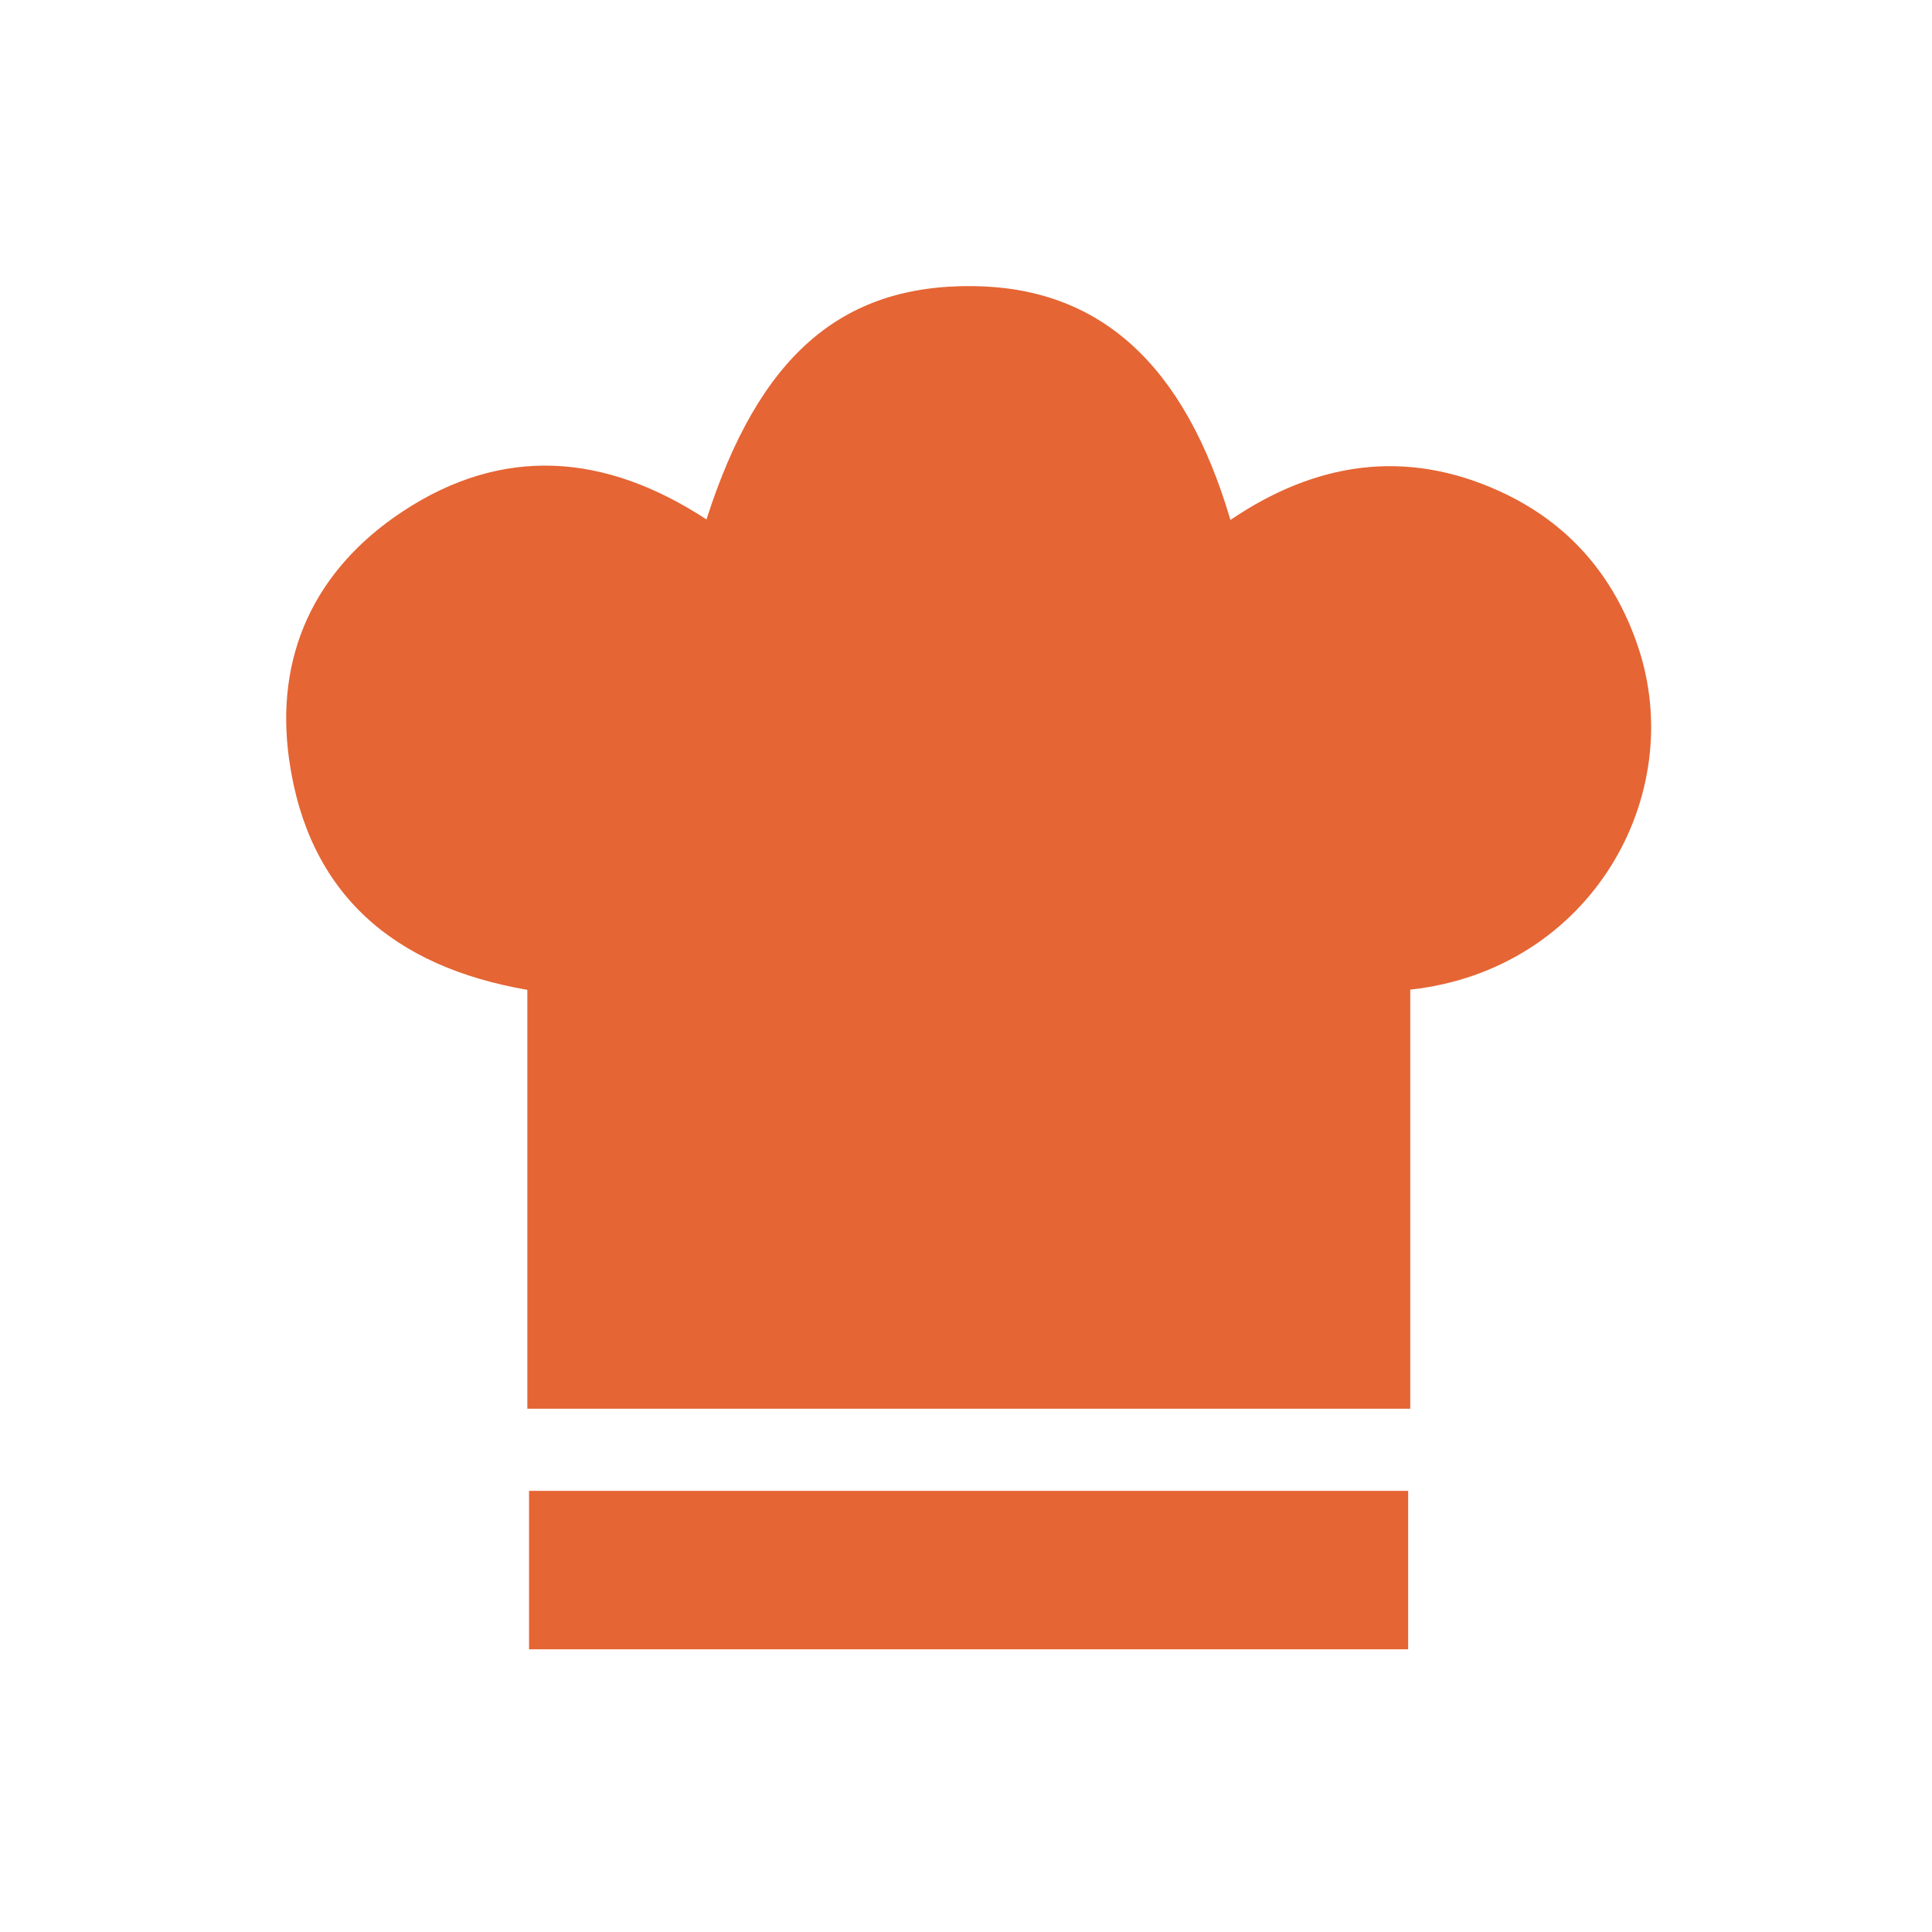
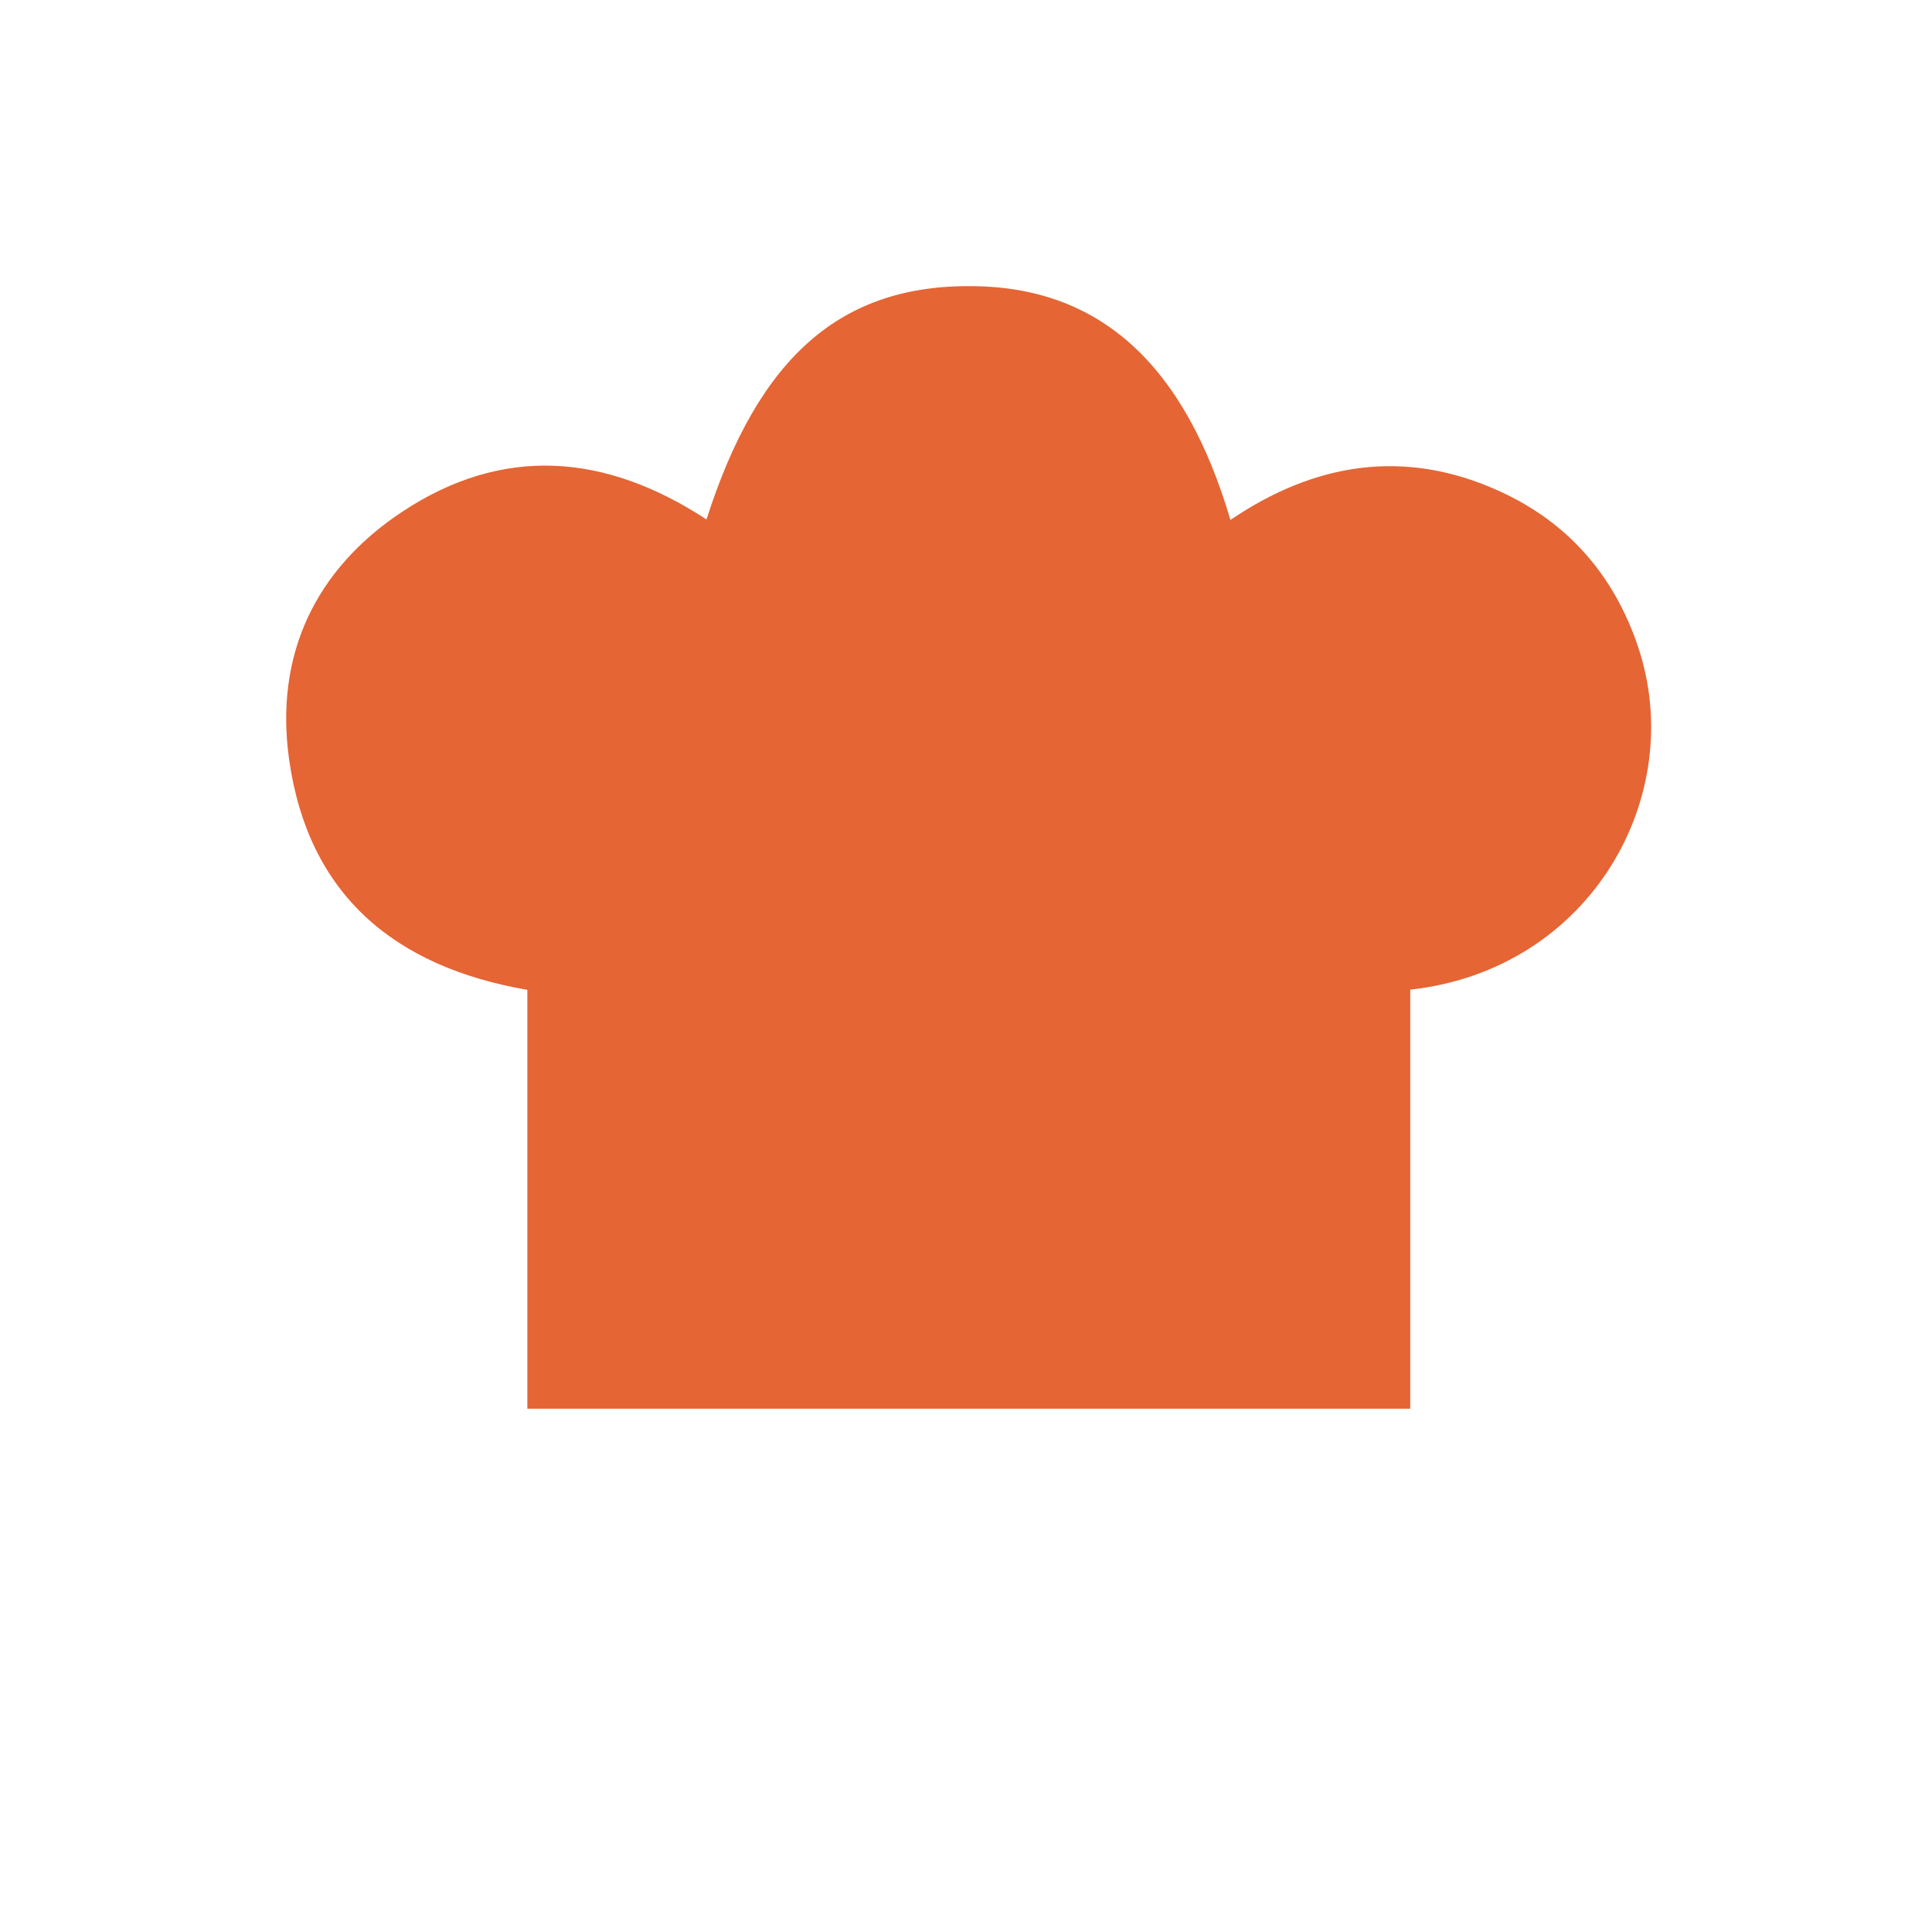
<svg xmlns="http://www.w3.org/2000/svg" width="93" height="93" viewBox="0 0 93 93" fill="none">
  <path d="M34.008 25.003C36.527 17.142 40.496 13.693 46.861 13.773C52.947 13.848 57.016 17.525 59.229 25.028C63.313 22.257 67.648 21.572 72.198 23.652C75.47 25.146 77.674 27.672 78.834 31.082C81.288 38.29 76.565 46.689 67.885 47.638V67.81H25.384V47.648C18.98 46.541 14.844 43.066 13.921 36.585C13.207 31.576 15.144 27.428 19.36 24.635C24.212 21.422 29.147 21.823 34.01 25.006L34.008 25.003Z" fill="#E56534" />
-   <path d="M25.466 71.765H67.784V79.391H25.466V71.765Z" fill="#E56534" />
</svg>